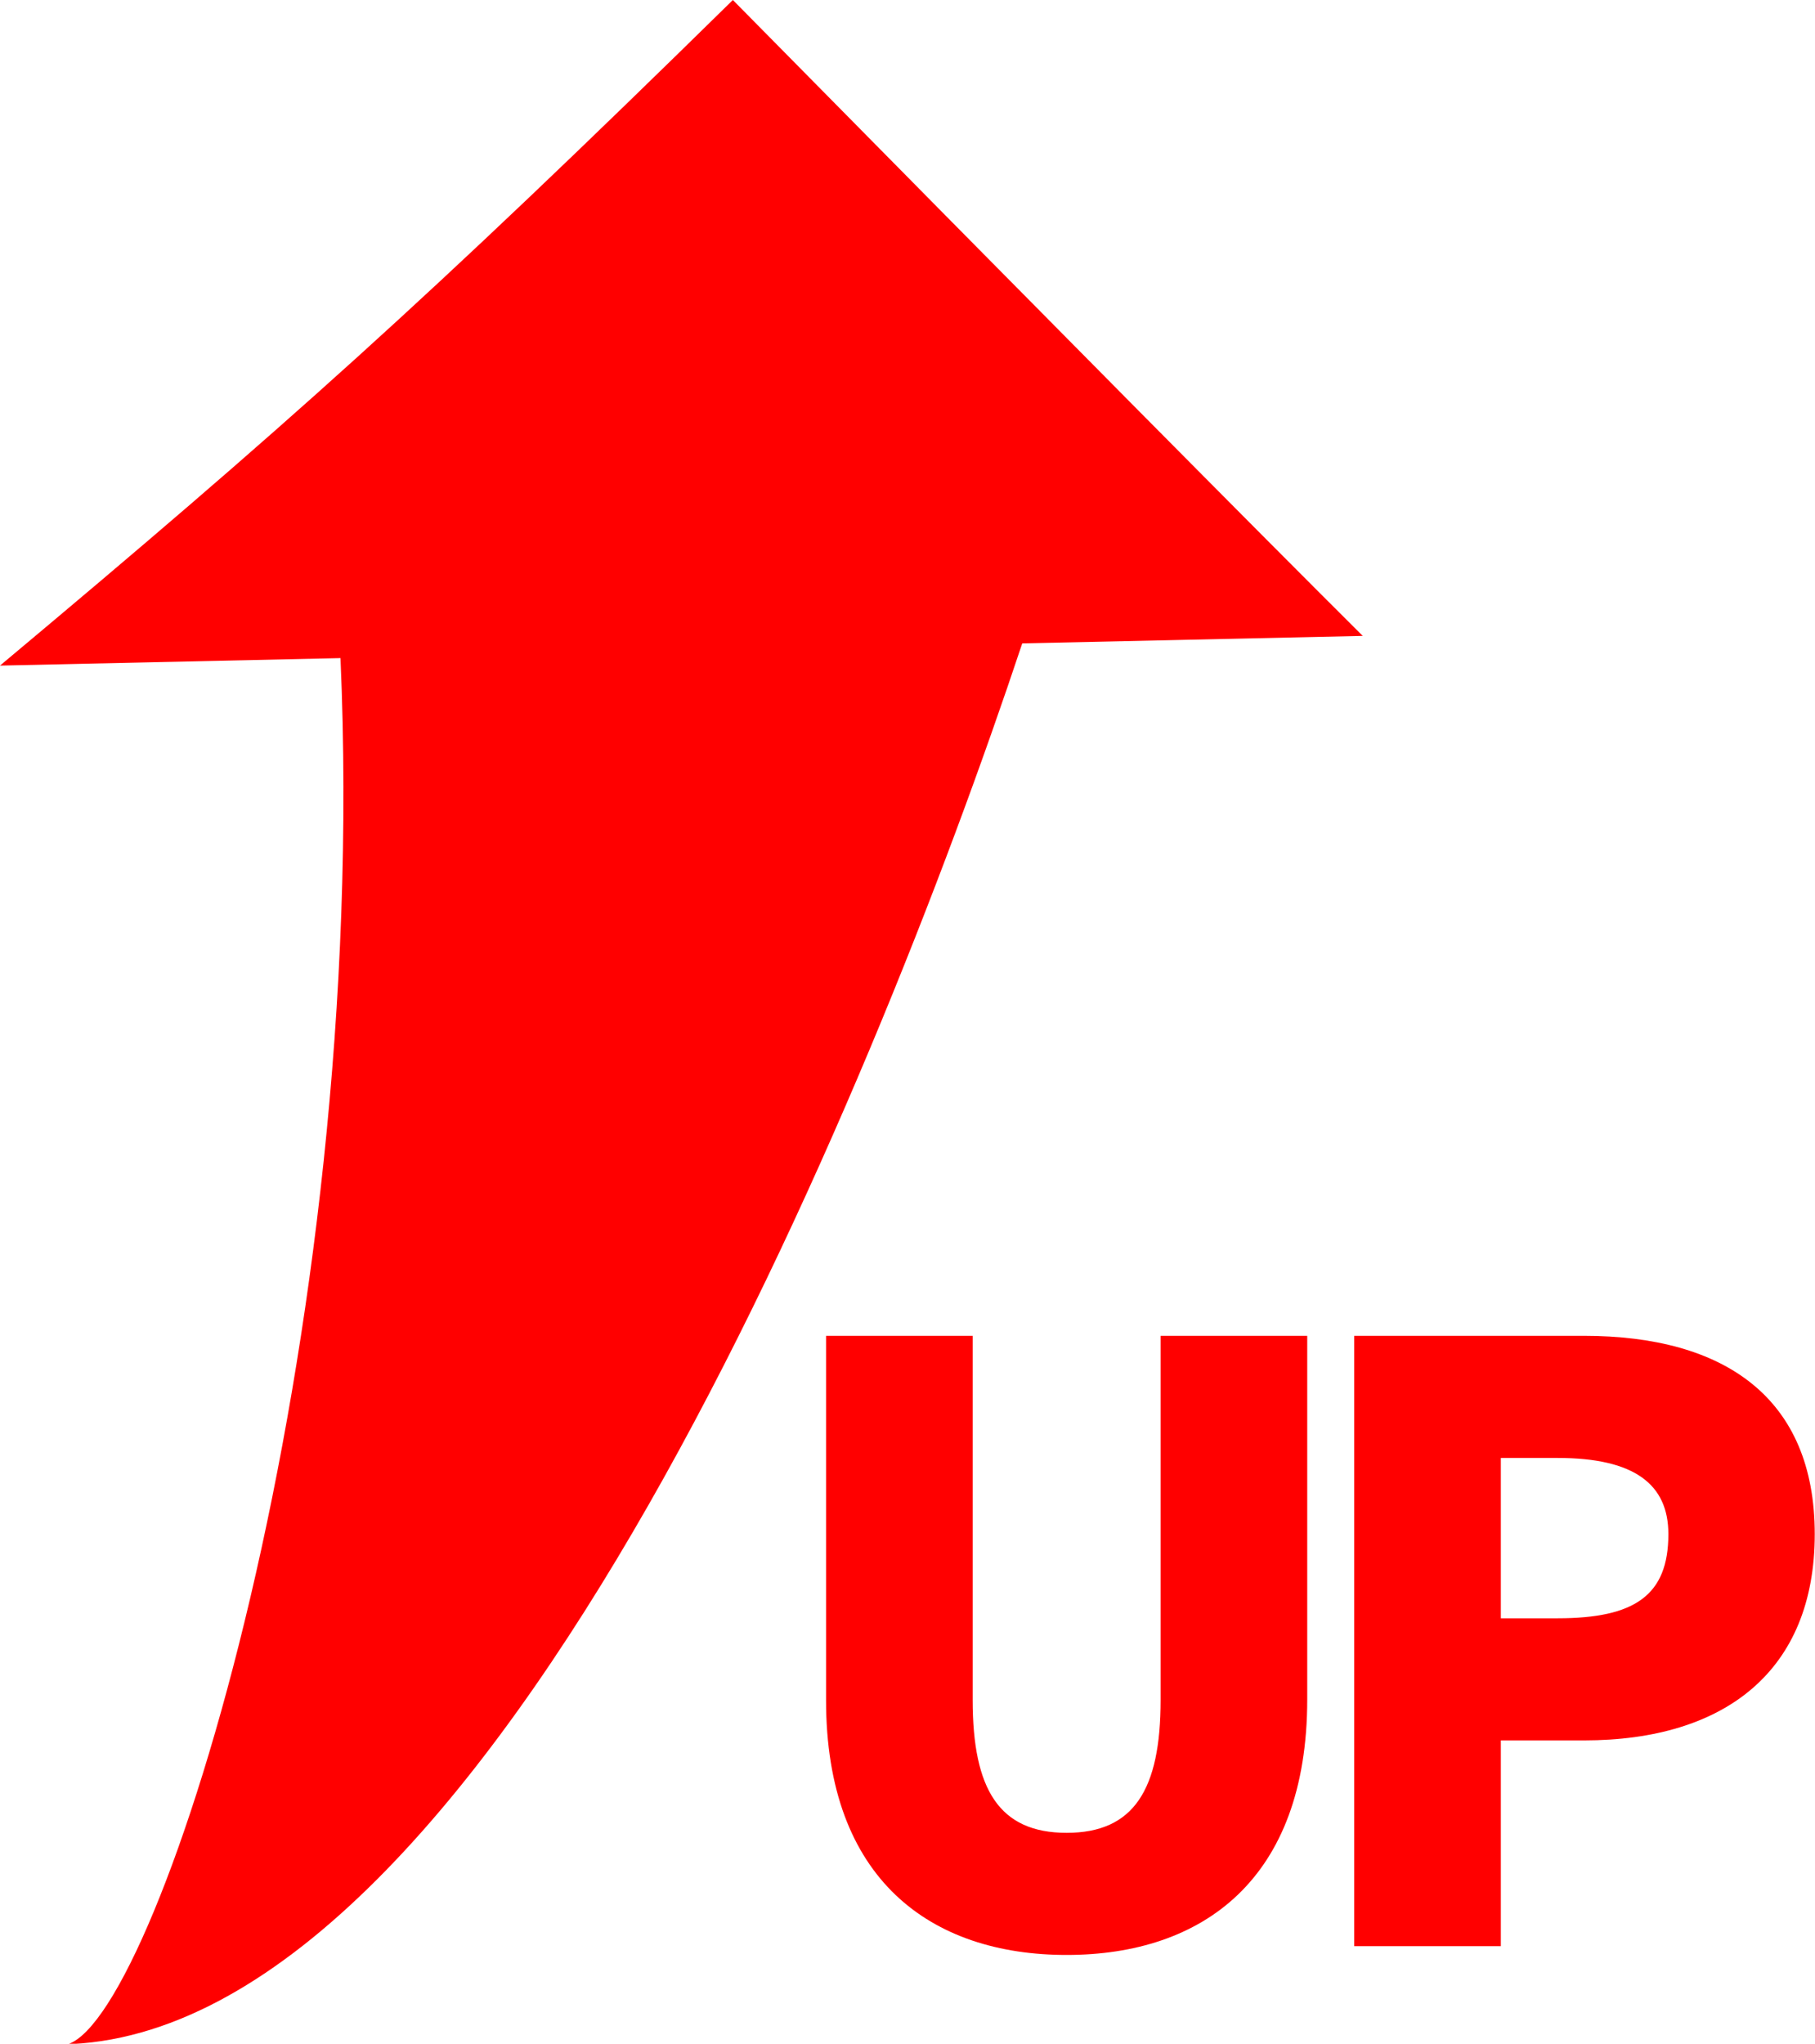
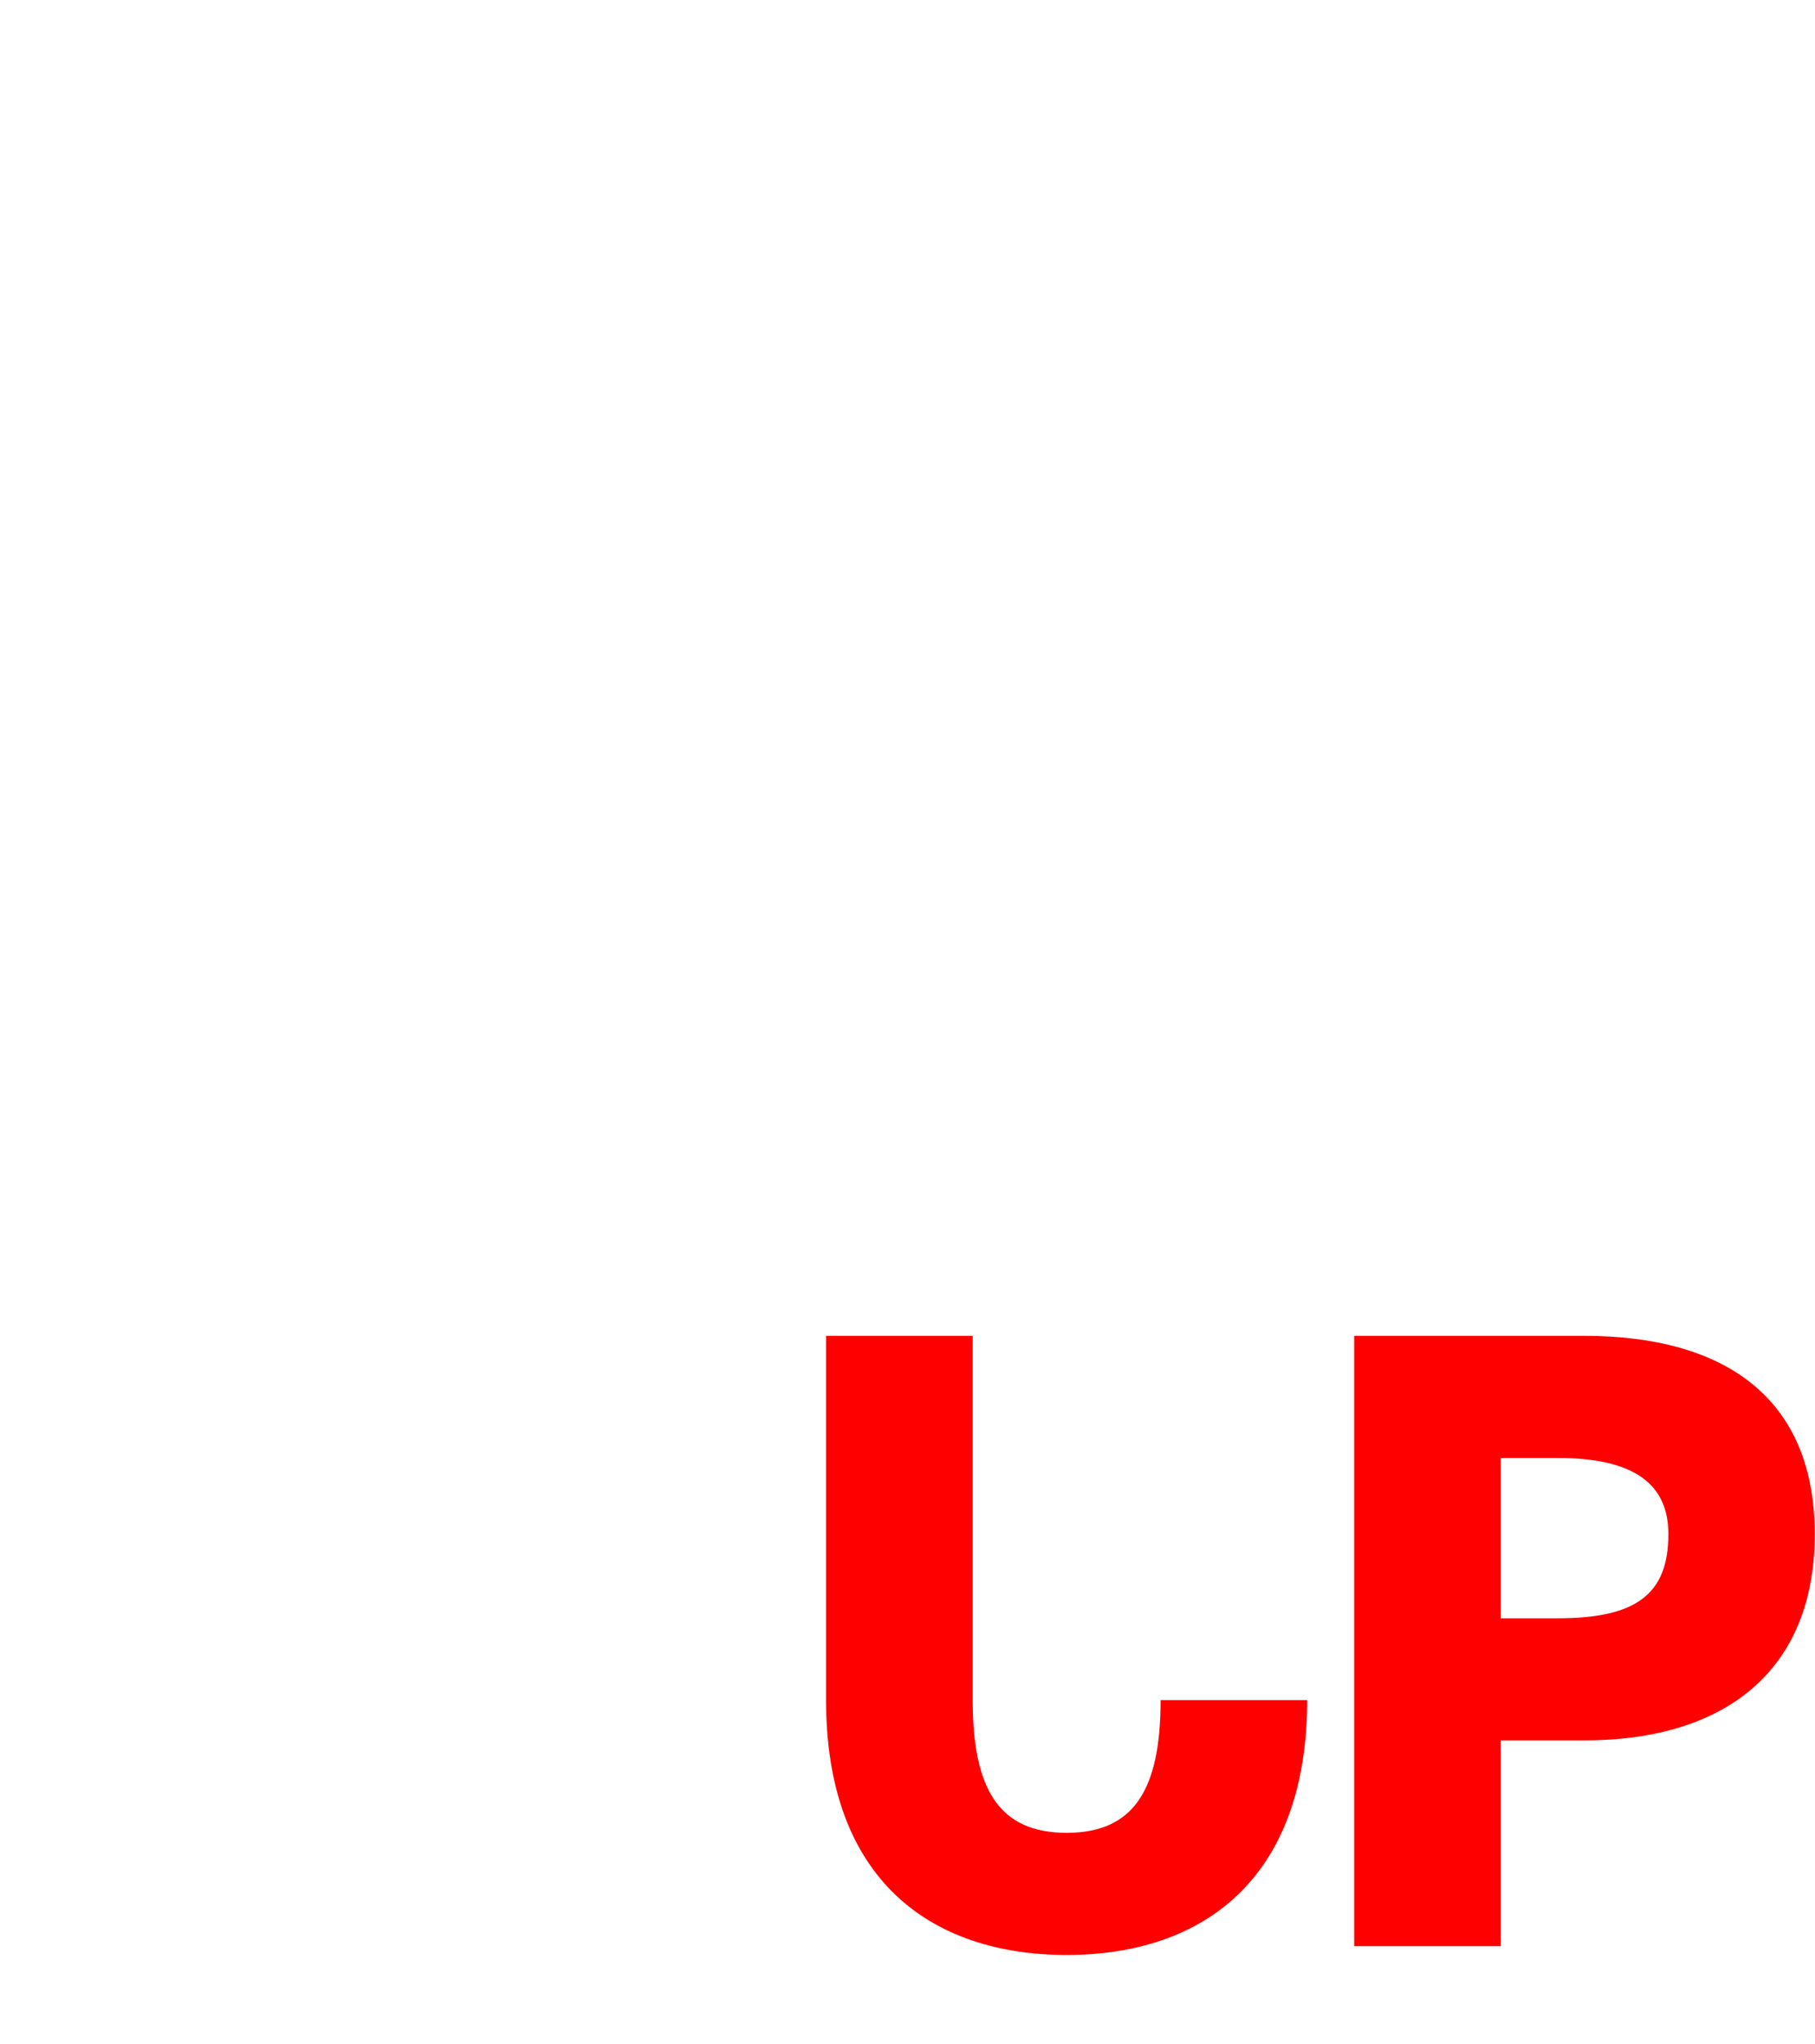
<svg xmlns="http://www.w3.org/2000/svg" id="_レイヤー_2" data-name="レイヤー 2" viewBox="0 0 70.31 79.16">
  <defs>
    <style>
      .cls-1 {
        fill: red;
      }
    </style>
  </defs>
  <g id="design">
    <g>
      <g>
-         <path class="cls-1" d="M50.64,51.74v14.08c0,6.99-4.07,9.9-9.32,9.9s-9.32-2.91-9.32-9.87v-14.11h5.68v14.11c0,3.46,1.03,5.14,3.64,5.14s3.64-1.68,3.64-5.14v-14.11h5.68Z" />
+         <path class="cls-1" d="M50.64,51.74v14.08c0,6.99-4.07,9.9-9.32,9.9s-9.32-2.91-9.32-9.87v-14.11h5.68v14.11c0,3.46,1.03,5.14,3.64,5.14s3.64-1.68,3.64-5.14h5.68Z" />
        <path class="cls-1" d="M58.14,67.41v7.97h-5.68v-23.64h8.9c5.45,0,8.94,2.4,8.94,7.68s-3.46,7.99-8.94,7.99h-3.23ZM60.34,62.68c2.99,0,4.29-.89,4.29-3.26,0-1.92-1.3-2.95-4.29-2.95h-2.2v6.21h2.2Z" />
      </g>
-       <path class="cls-1" d="M52.79,24.63l-13.19.29c-5.83,17.51-20.52,53.41-36.8,54.25h-.15c3.57-1.24,11.71-26.98,10.54-53.68l-13.19.29C10.91,16.65,16.54,11.64,28.39,0q18.44,18.7,24.4,24.63h0Z" />
    </g>
  </g>
</svg>